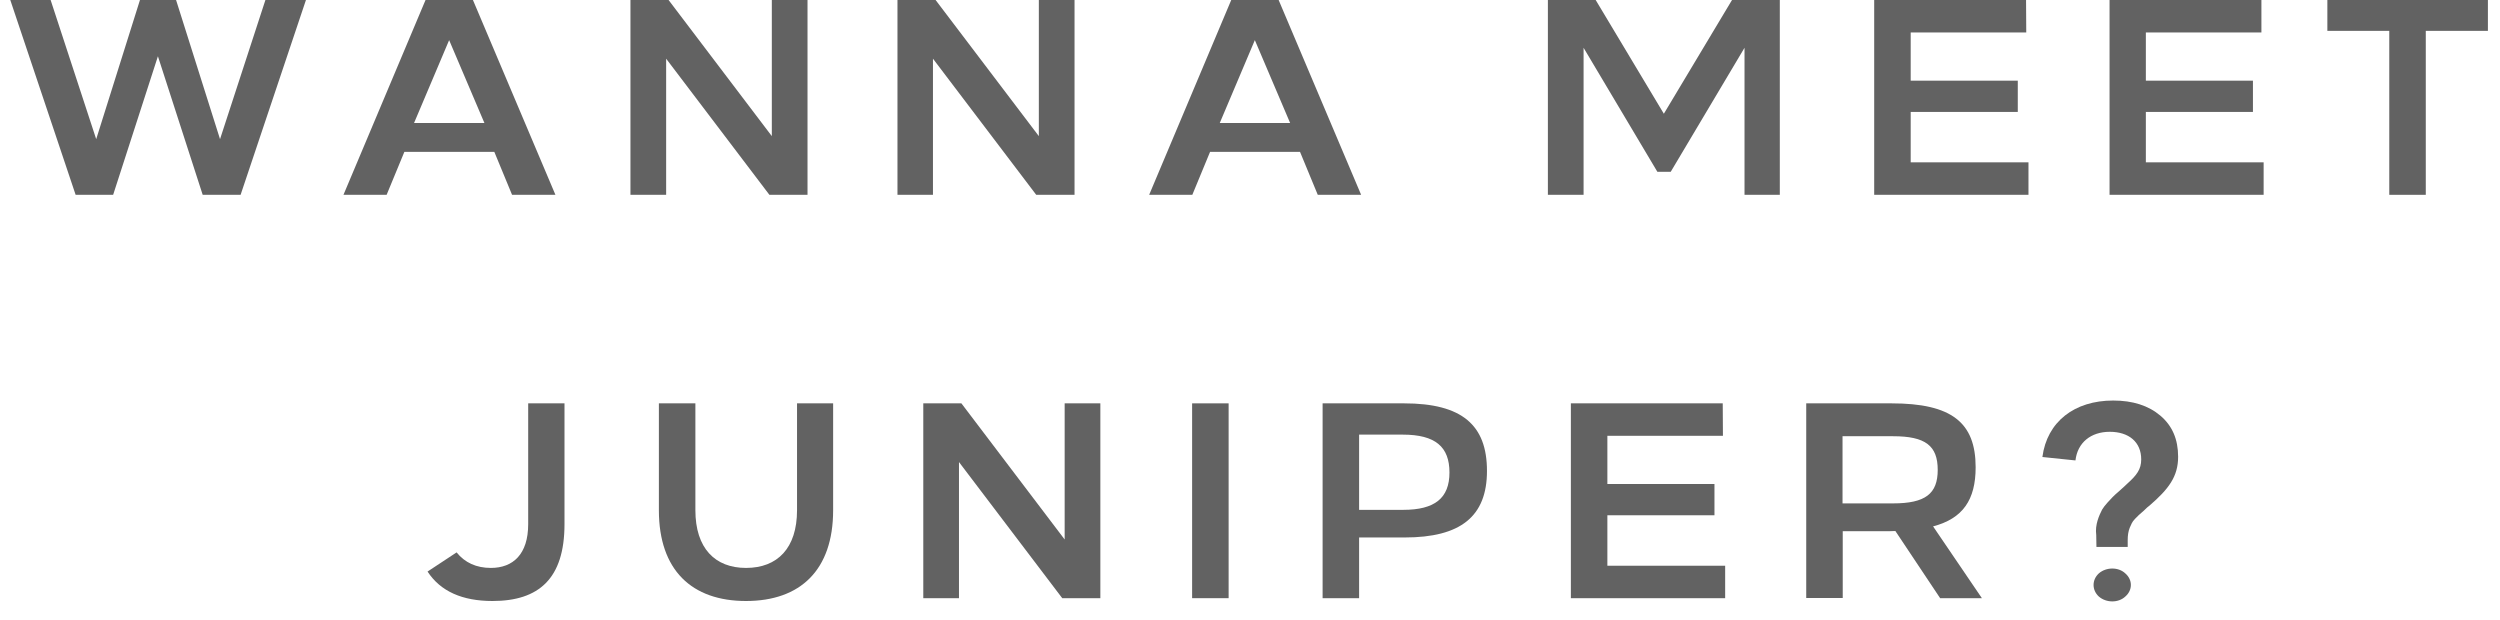
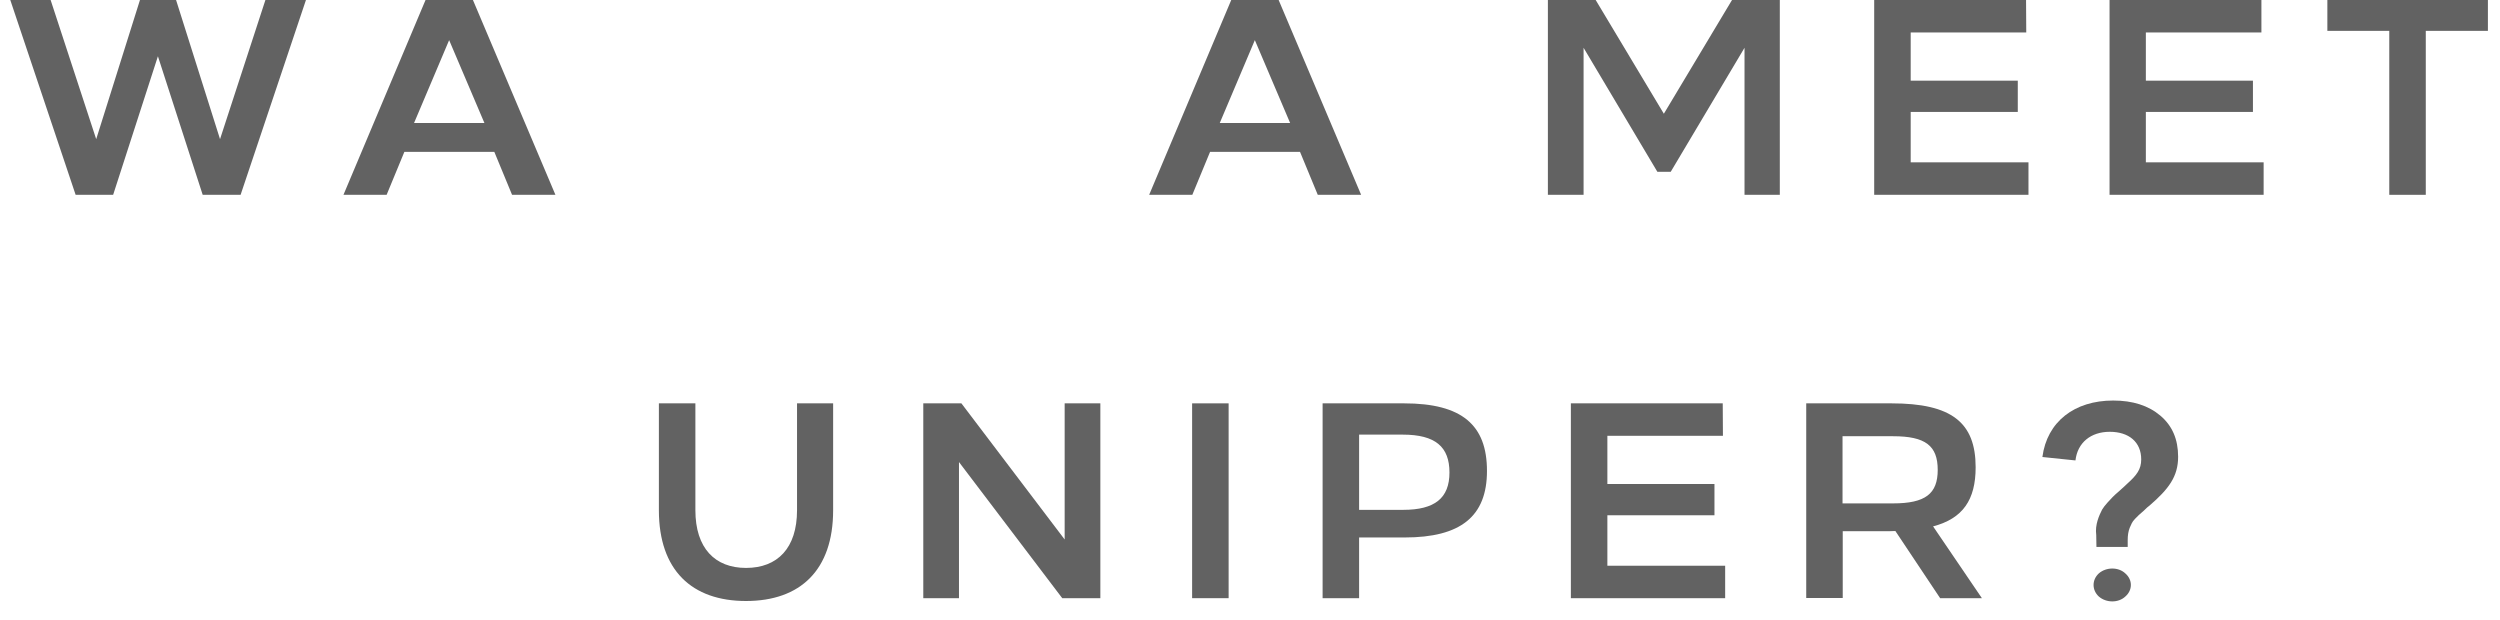
<svg xmlns="http://www.w3.org/2000/svg" version="1.1" id="Ebene_1" x="0px" y="0px" viewBox="0 0 1239.6 307.4" style="enable-background:new 0 0 1239.6 307.4;" xml:space="preserve">
  <style type="text/css">
	.st0{enable-background:new    ;}
	.st1{fill:#626262;}
</style>
  <g id="Gruppe_2121" transform="translate(-313 2529)">
    <g class="st0">
      <path class="st1" d="M432.3-2432.4h-18.8l-22.2-68.7l-22.2,68.7h-18.6l-32.4-96.6h20l22.6,69l21.7-69h17.9l21.8,69l22.5-69h20.1    L432.3-2432.4z" />
      <path class="st1" d="M588.4-2432.4h-21.5l-8.8-21.3h-44.6l-8.8,21.3h-21.4L524-2529h23.5L588.4-2432.4z M518.3-2468h34.9    l-17.5-41.1L518.3-2468z" />
-       <path class="st1" d="M713.4-2432.4h-18.9l-51.2-67.5v67.5h-17.7v-96.6h18.9l51.2,67.5v-67.5h17.7V-2432.4z" />
-       <path class="st1" d="M845.7-2432.4h-18.9l-51.2-67.5v67.5H758v-96.6h18.9l51.2,67.5v-67.5h17.7v96.6H845.7z" />
      <path class="st1" d="M987.9-2432.4h-21.5l-8.8-21.3H913l-8.8,21.3h-21.4l40.7-96.6H947L987.9-2432.4z M917.8-2468h34.9l-17.5-41.1    L917.8-2468z" />
      <path class="st1" d="M1195.7-2432.4H1178v-72.9l-36.6,61.5h-6.6l-36.6-61.5v72.9h-17.7v-96.6h23.7l33.8,56.4l33.8-56.4h23.7v96.6    H1195.7z" />
      <path class="st1" d="M1317.7-2512.9h-57.3v23.9h53.1v15.5h-53.1v25h58.4v16.1h-76.5v-96.6h75.3L1317.7-2512.9L1317.7-2512.9z" />
      <path class="st1" d="M1434.3-2512.9H1377v23.9h53.1v15.5H1377v25h58.4v16.1H1359v-96.6h75.3V-2512.9z" />
      <path class="st1" d="M1546.6-2513.7h-30.8v81.3h-18.1v-81.3H1467v-15.3h79.6V-2513.7z" />
    </g>
    <g class="st0">
-       <path class="st1" d="M592.9-2329v59.9c0,27-12.7,38.1-35.7,38.1c-15,0-25.8-4.8-32.2-14.6l14.4-9.5c4.1,5.1,9.8,7.7,17,7.7    c11,0,18.5-6.8,18.5-21.7v-59.9H592.9z" />
      <path class="st1" d="M726.1-2329v53c0,29.7-16.3,45-43.2,45s-43.2-15.3-43.2-45v-53h18.1v53c0,18.8,9.7,28.6,25.1,28.6    c15.6,0,25.3-9.8,25.3-28.6v-53H726.1z" />
      <path class="st1" d="M858.6-2232.4h-18.9l-51.2-67.5v67.5h-17.7v-96.6h18.9l51.2,67.5v-67.5h17.7V-2232.4z" />
      <path class="st1" d="M922.2-2232.4h-18.1v-96.6h18.1V-2232.4z" />
      <path class="st1" d="M968.8-2329h40.4c28.8,0,41.1,10.8,41.1,33.5c0,22.6-13.1,33-40.8,33h-22.6v30.1h-18.1L968.8-2329L968.8-2329    z M986.9-2313.5v37.3h21.9c15.6,0,22.9-5.8,22.9-18.5s-6.9-18.8-23.2-18.8H986.9z" />
      <path class="st1" d="M1167.3-2312.9H1110v23.9h53.1v15.5H1110v25h58.4v16.1h-76.5v-96.6h75.3L1167.3-2312.9L1167.3-2312.9z" />
      <path class="st1" d="M1208.5-2329h42.4c29.8,0,41.7,9.5,41.7,31.7c0,16.1-6.3,25.4-21.1,29.3l24.2,35.6H1275l-22.2-33.3    c-1.8,0.1-3.9,0.1-6.1,0.1h-20v33.1h-18.1v-96.5L1208.5-2329L1208.5-2329z M1226.6-2312.7v33.3h25.1c16,0,22.1-4.8,22.1-16.6    c0-12-6.1-16.7-22.1-16.7H1226.6z" />
      <path class="st1" d="M1384.2-2322.9c5.9,5,8.8,11.7,8.8,20.4c0,9.8-4.7,16-14.2,24.2c-0.6,0.4-1.5,1.2-2.8,2.5    c-2.6,2.2-2.6,2.3-4.4,4.1c-1.7,1.8-1.7,2.6-2.6,4.4c-0.7,1.8-1,3.7-1,6.1v3.4h-15.5l-0.1-5.9c-0.7-5.2,1.5-9.8,2.9-12.6    c1-1.8,4-5,5.1-6.1c0.7-0.7,1.8-1.8,3.6-3.3c1.8-1.5,3-2.8,3.7-3.4c4.8-4.3,7-7.2,7-12.1c0-8.7-6.2-13.7-15.6-13.7    s-16,5.4-17,14.2l-16.4-1.7c2.3-17.5,15.9-28,35.1-28C1370.5-2330.4,1378.3-2327.9,1384.2-2322.9z M1366.8-2244.7    c3.7,3.2,3.7,8.3,0,11.5c-3.4,3.2-9.4,3.2-13.1,0c-3.5-3.2-3.5-8.3,0-11.5C1357.4-2247.9,1363.4-2247.9,1366.8-2244.7z" />
    </g>
  </g>
</svg>